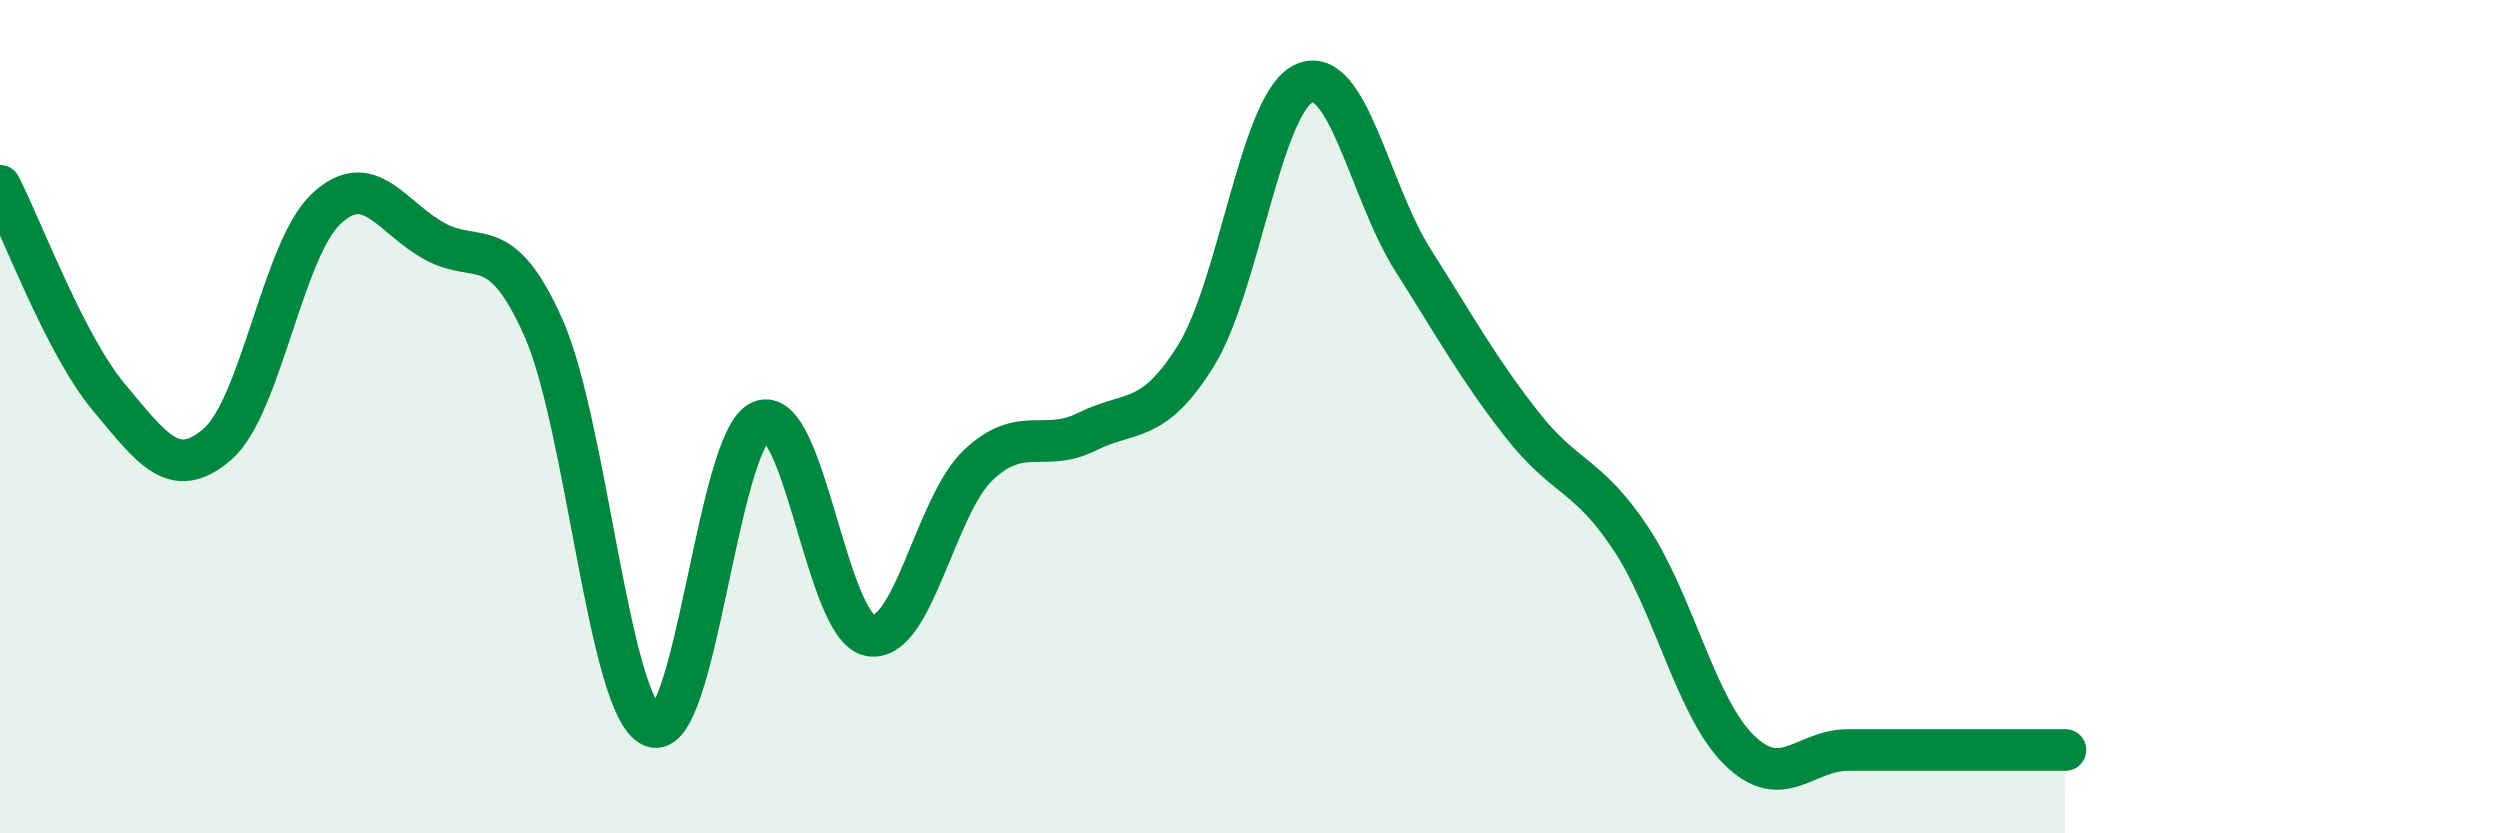
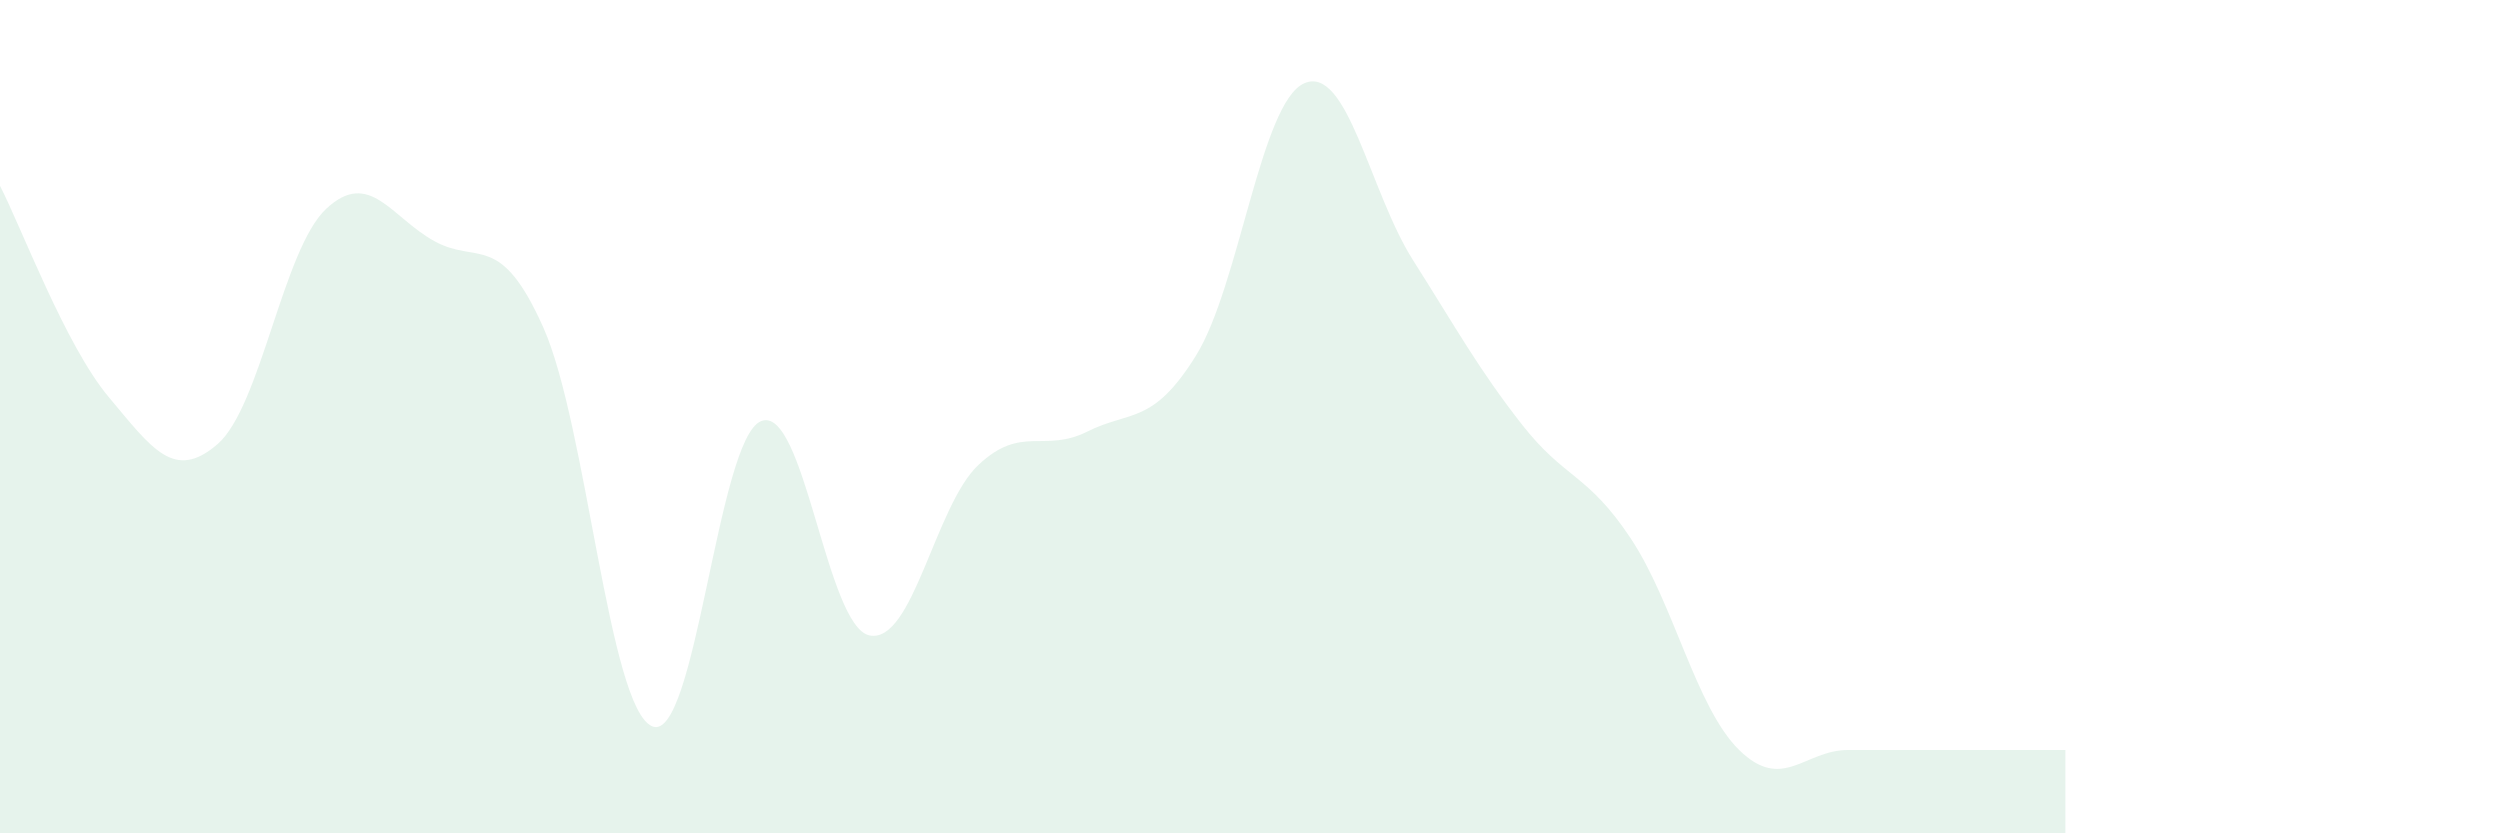
<svg xmlns="http://www.w3.org/2000/svg" width="60" height="20" viewBox="0 0 60 20">
-   <path d="M 0,4.46 C 0.52,5.47 1.57,8.29 2.61,9.53 C 3.65,10.77 4.18,11.56 5.22,10.66 C 6.26,9.76 6.79,5.98 7.83,5.01 C 8.87,4.04 9.39,5.22 10.43,5.79 C 11.47,6.36 12,5.53 13.04,7.86 C 14.08,10.19 14.61,16.98 15.65,17.43 C 16.69,17.88 17.22,10.55 18.26,10.11 C 19.3,9.67 19.83,15.04 20.87,15.25 C 21.91,15.46 22.44,12.14 23.48,11.16 C 24.52,10.18 25.05,10.88 26.09,10.36 C 27.13,9.84 27.66,10.21 28.7,8.54 C 29.74,6.87 30.26,2.46 31.3,2 C 32.34,1.54 32.87,4.6 33.91,6.24 C 34.95,7.88 35.48,8.85 36.52,10.18 C 37.56,11.51 38.09,11.35 39.13,12.91 C 40.17,14.47 40.7,16.98 41.74,18 C 42.78,19.02 43.31,18 44.35,18 C 45.39,18 45.92,18 46.96,18 C 48,18 49.05,18 49.57,18L49.57 20L0 20Z" fill="#008740" opacity="0.1" stroke-linecap="round" stroke-linejoin="round" />
-   <path d="M 0,4.46 C 0.52,5.47 1.57,8.29 2.61,9.53 C 3.65,10.77 4.18,11.56 5.22,10.66 C 6.26,9.76 6.79,5.98 7.83,5.01 C 8.87,4.04 9.39,5.22 10.43,5.79 C 11.47,6.36 12,5.53 13.04,7.86 C 14.08,10.19 14.61,16.98 15.65,17.43 C 16.69,17.88 17.22,10.55 18.26,10.11 C 19.3,9.67 19.83,15.04 20.87,15.25 C 21.91,15.46 22.44,12.14 23.48,11.16 C 24.52,10.18 25.05,10.88 26.09,10.36 C 27.13,9.84 27.66,10.21 28.7,8.54 C 29.74,6.87 30.26,2.46 31.3,2 C 32.34,1.54 32.87,4.6 33.91,6.24 C 34.95,7.88 35.48,8.85 36.52,10.18 C 37.56,11.51 38.09,11.35 39.13,12.91 C 40.17,14.47 40.7,16.98 41.74,18 C 42.78,19.02 43.31,18 44.35,18 C 45.39,18 45.92,18 46.96,18 C 48,18 49.05,18 49.57,18" stroke="#008740" stroke-width="1" fill="none" stroke-linecap="round" stroke-linejoin="round" />
+   <path d="M 0,4.46 C 0.52,5.47 1.57,8.29 2.61,9.53 C 3.65,10.77 4.18,11.56 5.22,10.66 C 6.26,9.76 6.79,5.98 7.83,5.01 C 8.87,4.04 9.39,5.22 10.43,5.79 C 11.47,6.36 12,5.53 13.04,7.86 C 14.08,10.19 14.61,16.98 15.65,17.43 C 16.69,17.88 17.22,10.55 18.26,10.11 C 19.3,9.67 19.83,15.04 20.87,15.25 C 21.91,15.46 22.44,12.14 23.48,11.16 C 24.52,10.18 25.05,10.88 26.09,10.36 C 27.13,9.84 27.66,10.21 28.7,8.54 C 29.74,6.87 30.26,2.46 31.3,2 C 32.34,1.54 32.87,4.6 33.91,6.24 C 34.95,7.88 35.48,8.85 36.52,10.18 C 37.56,11.51 38.09,11.35 39.13,12.91 C 40.17,14.47 40.7,16.98 41.74,18 C 42.78,19.02 43.31,18 44.35,18 C 45.39,18 45.92,18 46.96,18 C 48,18 49.05,18 49.57,18L49.57 20L0 20" fill="#008740" opacity="0.1" stroke-linecap="round" stroke-linejoin="round" />
</svg>